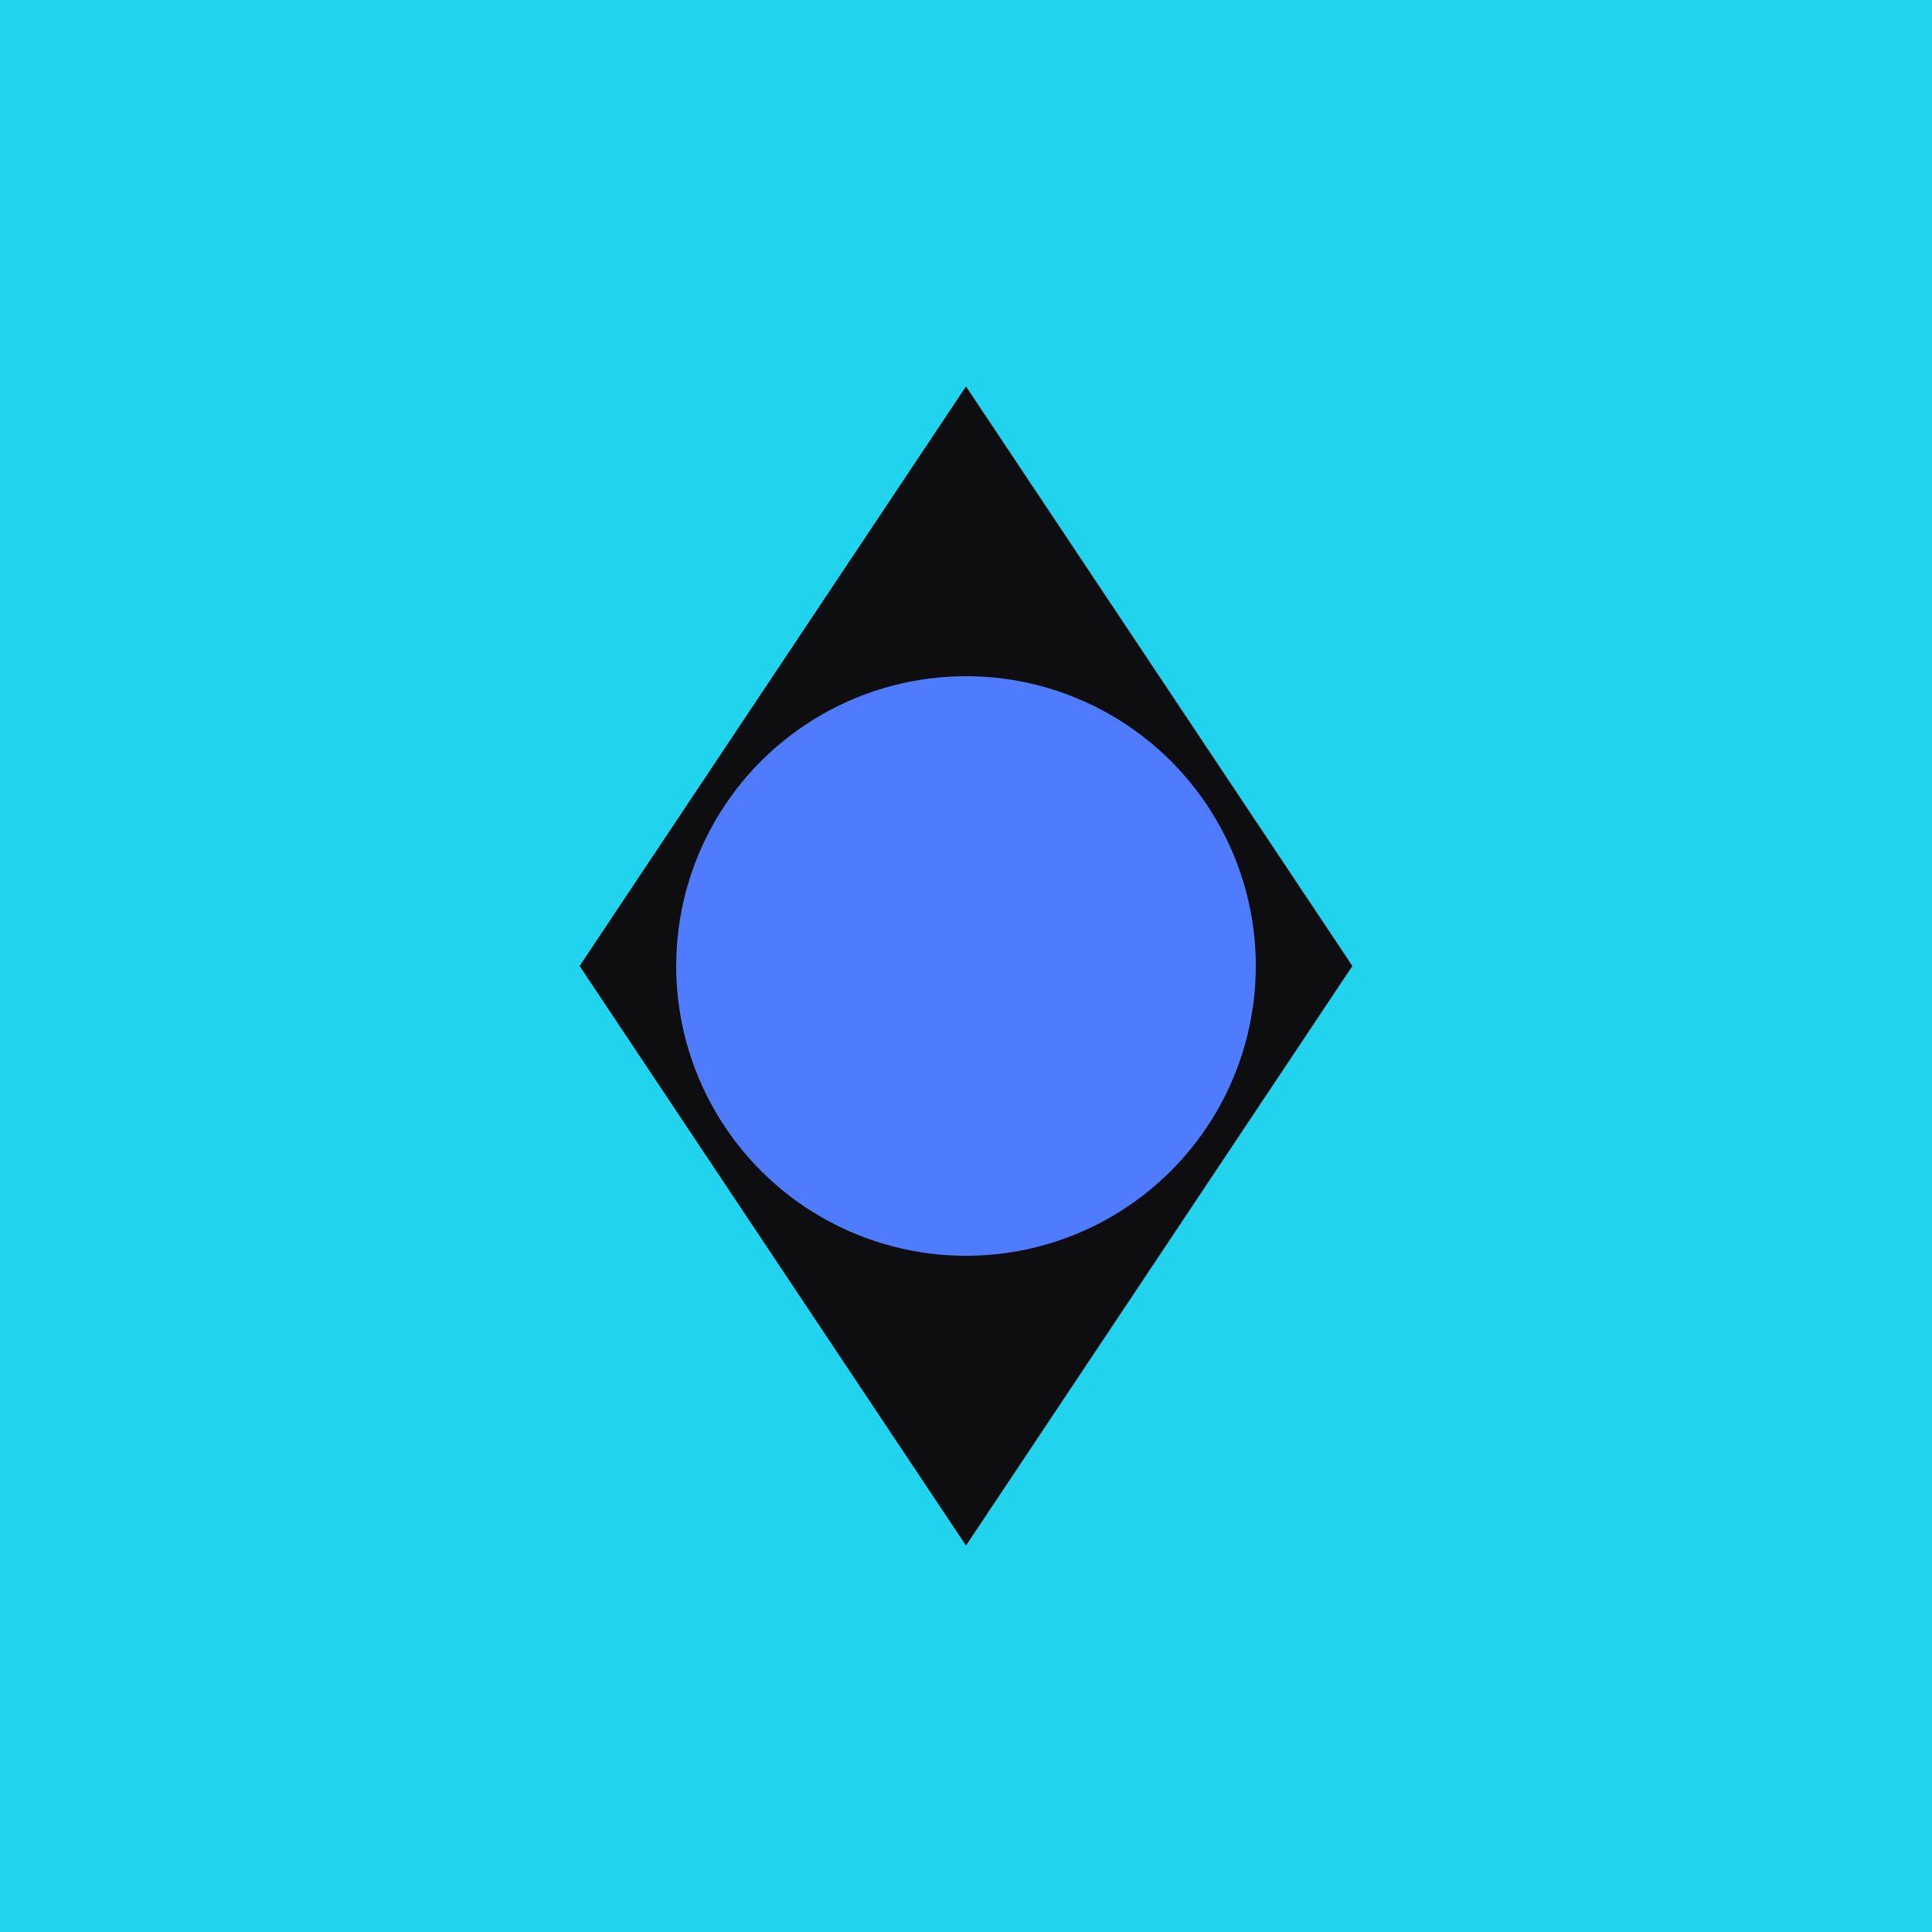
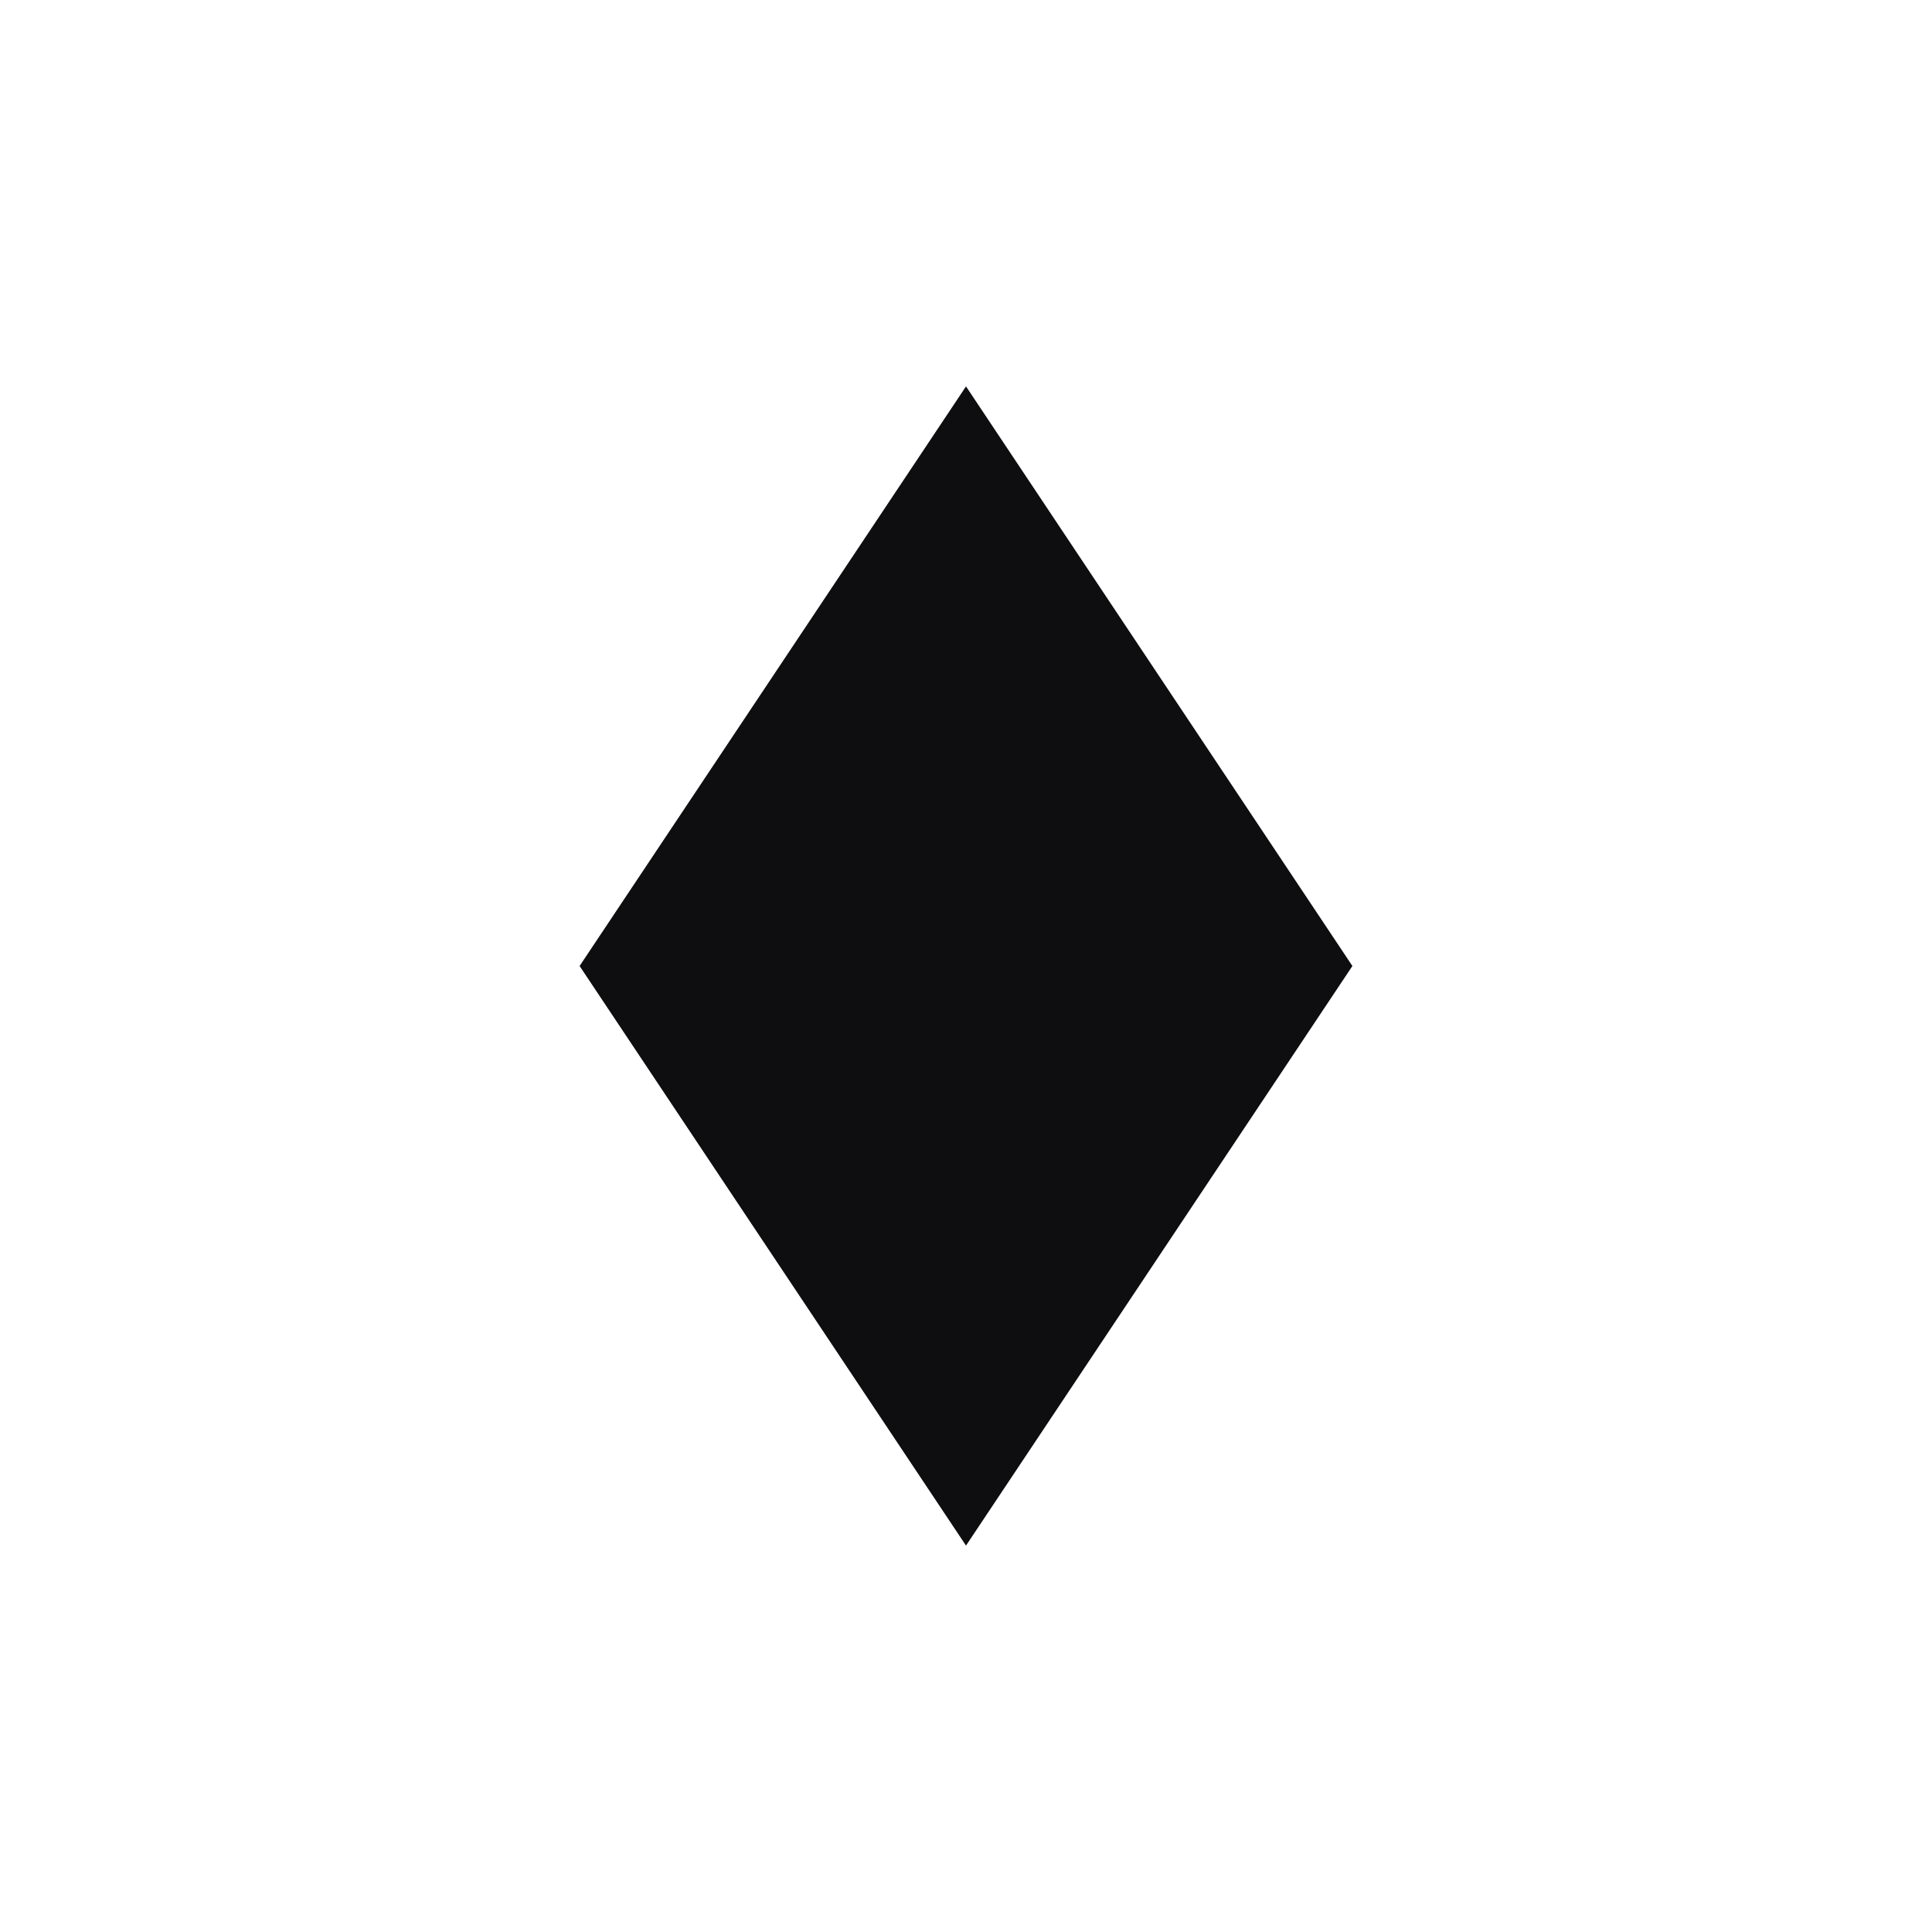
<svg xmlns="http://www.w3.org/2000/svg" viewBox="0 0 100 100">
-   <rect width="100" height="100" fill="#22D3EE" />
  <path d="M50 20 L30 50 L50 80 L70 50 Z" fill="#0E0E11" />
-   <circle cx="50" cy="50" r="15" fill="#4F7CFF" />
</svg>